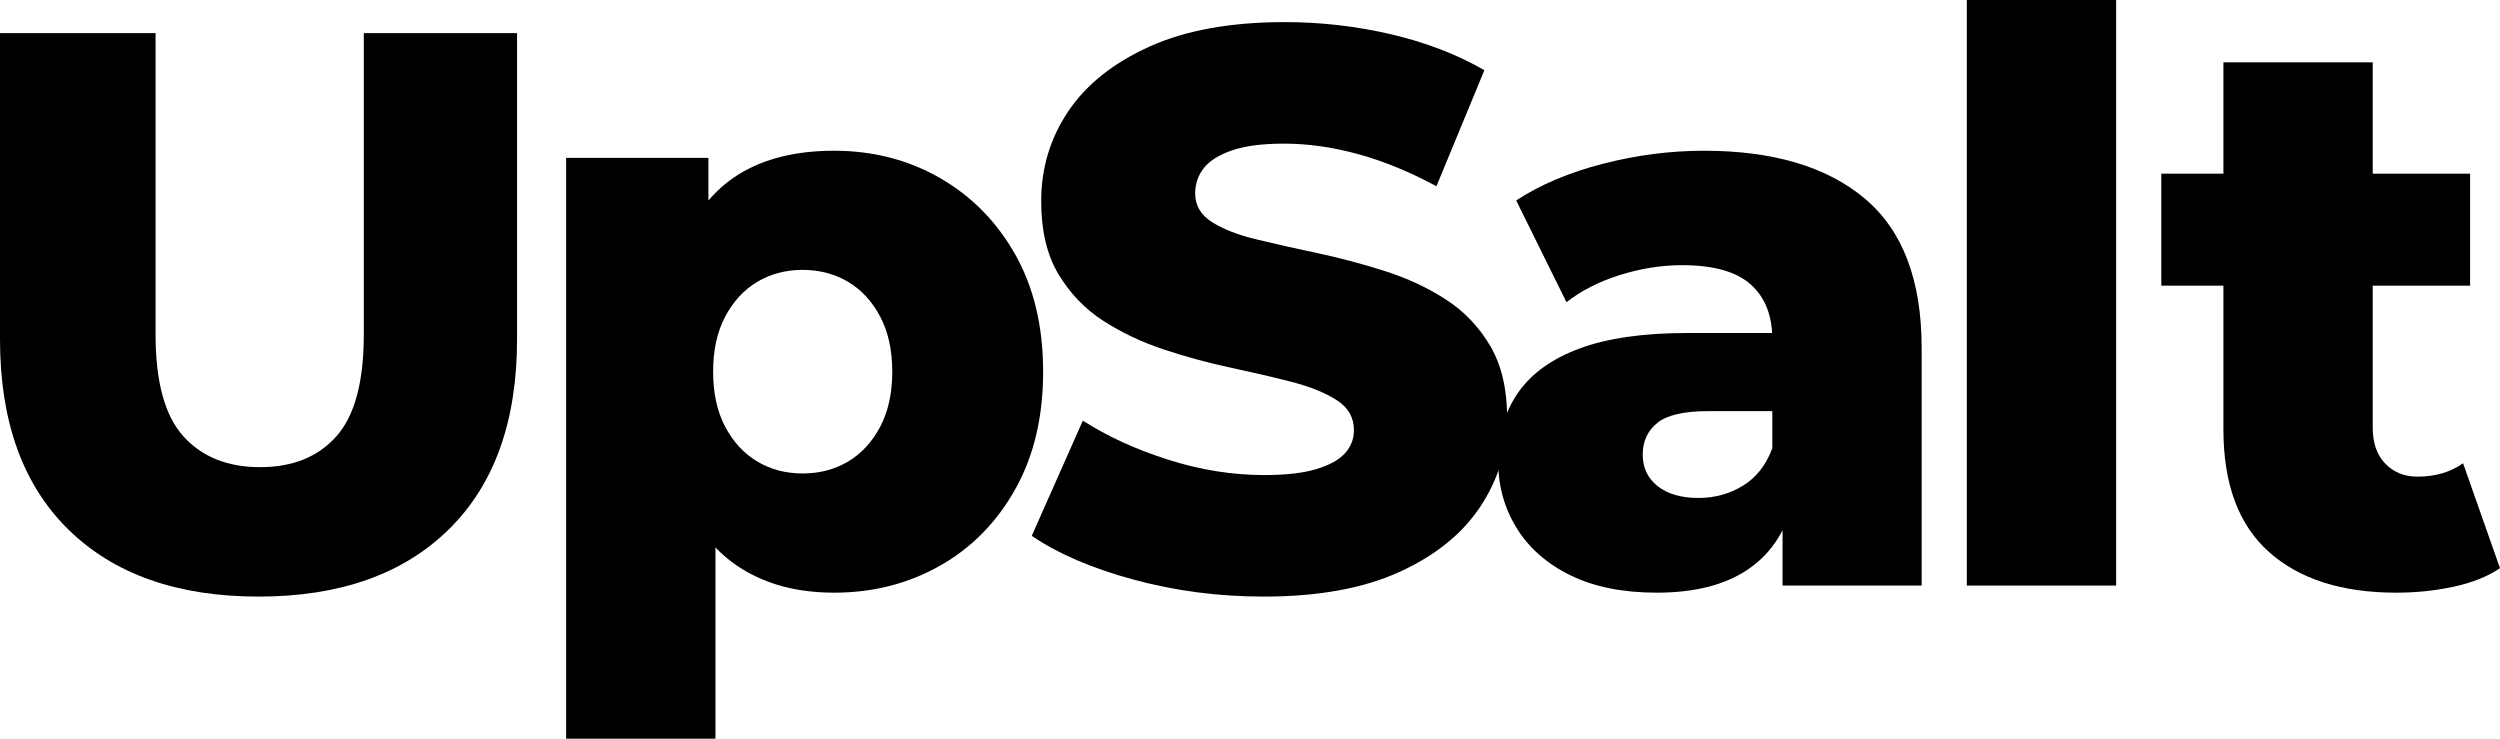
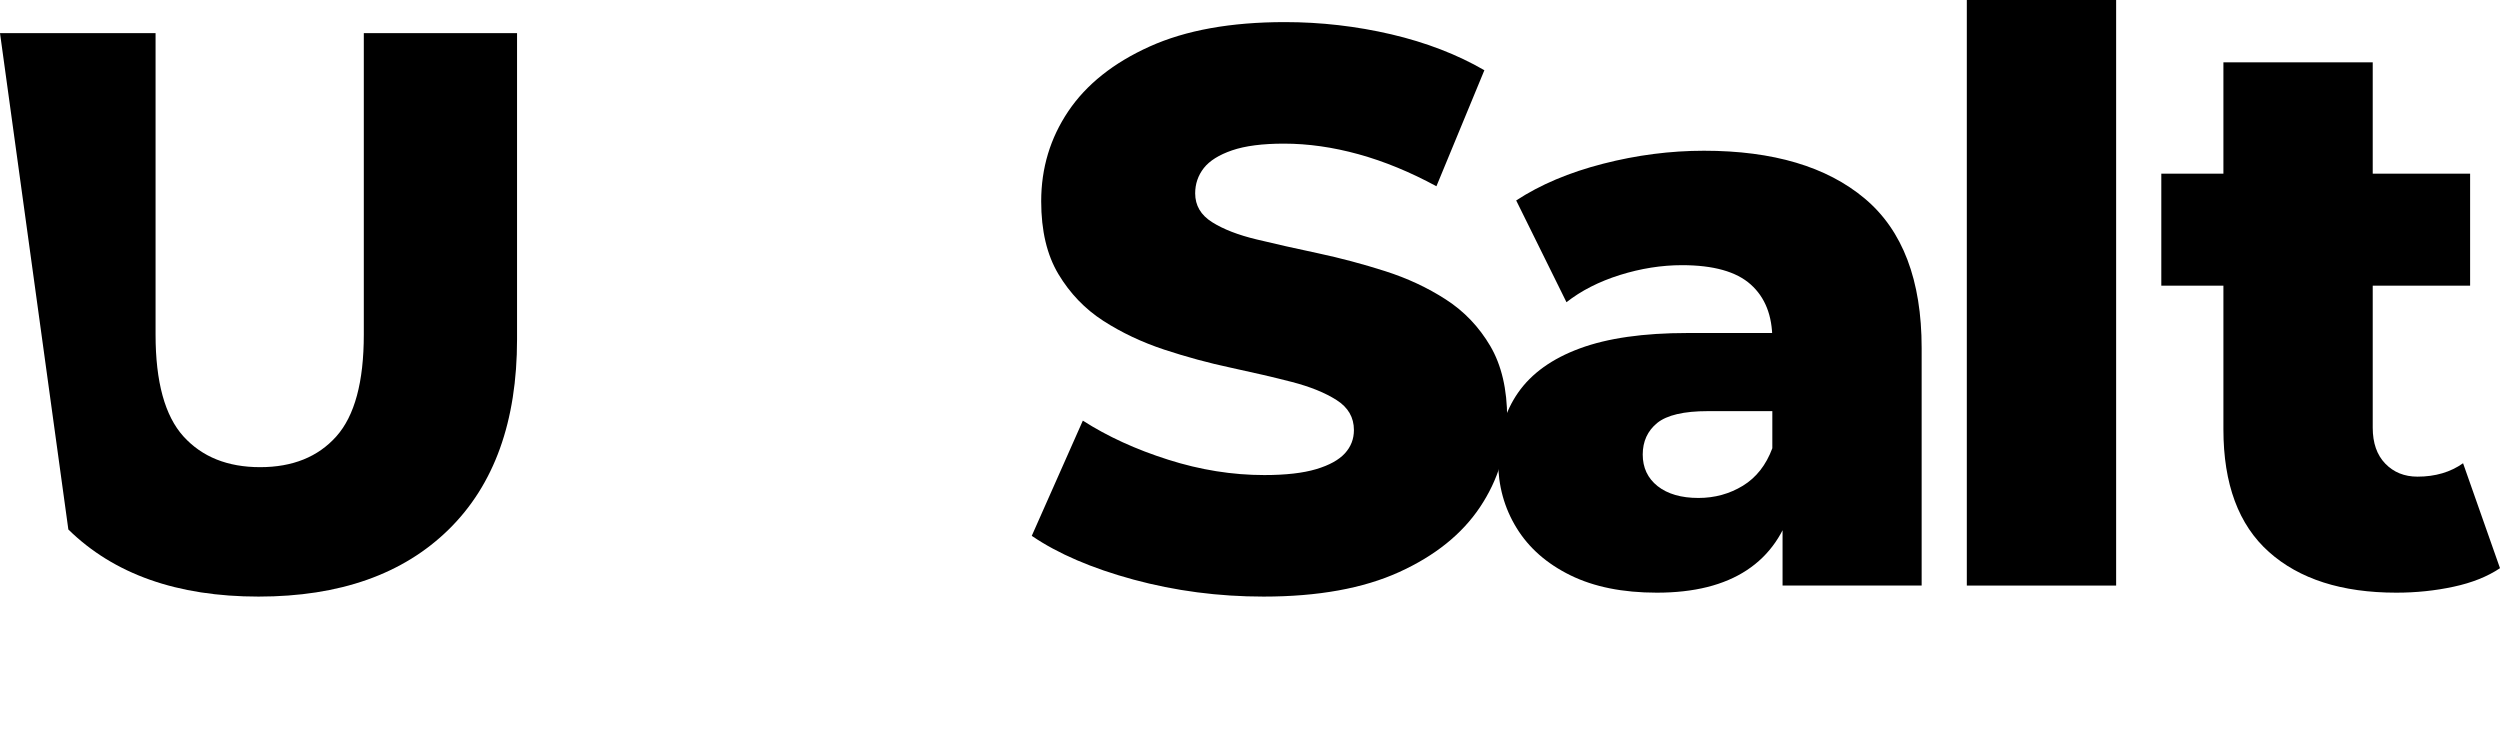
<svg xmlns="http://www.w3.org/2000/svg" width="44px" height="13px" viewBox="0 0 44 13" version="1.1">
  <title>Group 30</title>
  <g id="Page-1" stroke="none" stroke-width="1" fill="none" fill-rule="evenodd">
    <g id="Group-30" fill="#000000" fill-rule="nonzero">
-       <path d="M4.55,10.5 C3.121,10.5 2.005,10.106 1.203,9.319 C0.401,8.532 0,7.417 0,5.972 L0,0.583 L2.738,0.583 L2.738,5.889 C2.738,6.722 2.902,7.319 3.229,7.681 C3.557,8.042 4.006,8.222 4.578,8.222 C5.149,8.222 5.597,8.042 5.919,7.681 C6.242,7.319 6.403,6.722 6.403,5.889 L6.403,0.583 L9.1,0.583 L9.1,5.972 C9.1,7.417 8.699,8.532 7.897,9.319 C7.095,10.106 5.979,10.5 4.55,10.5 Z" id="Path" />
-       <path d="M14.68,10.431 C14.044,10.431 13.5,10.289 13.049,10.007 C12.597,9.725 12.253,9.299 12.018,8.729 C11.783,8.16 11.666,7.431 11.666,6.542 C11.666,5.644 11.776,4.91 11.997,4.34 C12.219,3.771 12.553,3.347 13,3.069 C13.447,2.792 14.007,2.653 14.68,2.653 C15.363,2.653 15.983,2.812 16.541,3.132 C17.098,3.451 17.541,3.9 17.868,4.479 C18.196,5.058 18.359,5.745 18.359,6.542 C18.359,7.338 18.196,8.028 17.868,8.611 C17.541,9.194 17.098,9.644 16.541,9.958 C15.983,10.273 15.363,10.431 14.68,10.431 Z M9.964,13 L9.964,2.778 L12.468,2.778 L12.468,4.056 L12.454,6.542 L12.592,9.042 L12.592,13 L9.964,13 Z M14.127,8.333 C14.422,8.333 14.687,8.264 14.923,8.125 C15.158,7.986 15.347,7.782 15.49,7.514 C15.632,7.245 15.704,6.921 15.704,6.542 C15.704,6.162 15.632,5.838 15.49,5.569 C15.347,5.301 15.158,5.097 14.923,4.958 C14.687,4.819 14.422,4.75 14.127,4.75 C13.832,4.75 13.567,4.819 13.332,4.958 C13.097,5.097 12.908,5.301 12.765,5.569 C12.622,5.838 12.551,6.162 12.551,6.542 C12.551,6.921 12.622,7.245 12.765,7.514 C12.908,7.782 13.097,7.986 13.332,8.125 C13.567,8.264 13.832,8.333 14.127,8.333 Z" id="Shape" />
+       <path d="M4.55,10.5 C3.121,10.5 2.005,10.106 1.203,9.319 L0,0.583 L2.738,0.583 L2.738,5.889 C2.738,6.722 2.902,7.319 3.229,7.681 C3.557,8.042 4.006,8.222 4.578,8.222 C5.149,8.222 5.597,8.042 5.919,7.681 C6.242,7.319 6.403,6.722 6.403,5.889 L6.403,0.583 L9.1,0.583 L9.1,5.972 C9.1,7.417 8.699,8.532 7.897,9.319 C7.095,10.106 5.979,10.5 4.55,10.5 Z" id="Path" />
      <path d="M22.239,10.5 C21.446,10.5 20.683,10.4 19.95,10.201 C19.217,10.002 18.62,9.745 18.159,9.431 L19.058,7.403 C19.491,7.681 19.991,7.91 20.558,8.09 C21.125,8.271 21.69,8.361 22.252,8.361 C22.63,8.361 22.935,8.326 23.165,8.257 C23.396,8.188 23.564,8.095 23.67,7.979 C23.776,7.863 23.829,7.727 23.829,7.569 C23.829,7.347 23.728,7.171 23.525,7.042 C23.322,6.912 23.059,6.806 22.736,6.722 C22.414,6.639 22.056,6.556 21.665,6.472 C21.273,6.389 20.881,6.282 20.489,6.153 C20.097,6.023 19.74,5.854 19.417,5.646 C19.095,5.438 18.832,5.164 18.629,4.826 C18.426,4.488 18.325,4.06 18.325,3.542 C18.325,2.958 18.484,2.431 18.802,1.958 C19.12,1.486 19.597,1.106 20.233,0.819 C20.869,0.532 21.662,0.389 22.612,0.389 C23.248,0.389 23.873,0.461 24.486,0.604 C25.099,0.748 25.645,0.958 26.125,1.236 L25.281,3.278 C24.82,3.028 24.364,2.84 23.912,2.715 C23.46,2.59 23.022,2.528 22.598,2.528 C22.22,2.528 21.916,2.567 21.685,2.646 C21.455,2.725 21.289,2.829 21.187,2.958 C21.086,3.088 21.035,3.236 21.035,3.403 C21.035,3.616 21.134,3.785 21.333,3.91 C21.531,4.035 21.794,4.137 22.121,4.215 C22.448,4.294 22.808,4.375 23.2,4.458 C23.592,4.542 23.983,4.646 24.375,4.771 C24.767,4.896 25.124,5.062 25.447,5.271 C25.77,5.479 26.03,5.752 26.229,6.09 C26.427,6.428 26.526,6.852 26.526,7.361 C26.526,7.926 26.367,8.447 26.049,8.924 C25.731,9.4 25.256,9.782 24.624,10.069 C23.993,10.356 23.197,10.5 22.239,10.5 Z" id="Path" />
      <path d="M31.373,10.306 L31.373,8.903 L31.193,8.556 L31.193,5.972 C31.193,5.556 31.067,5.234 30.813,5.007 C30.56,4.78 30.156,4.667 29.603,4.667 C29.243,4.667 28.879,4.725 28.51,4.84 C28.142,4.956 27.828,5.116 27.57,5.319 L26.685,3.528 C27.109,3.25 27.618,3.035 28.213,2.882 C28.808,2.729 29.4,2.653 29.99,2.653 C31.207,2.653 32.15,2.933 32.818,3.493 C33.487,4.053 33.821,4.931 33.821,6.125 L33.821,10.306 L31.373,10.306 Z M29.16,10.431 C28.561,10.431 28.054,10.329 27.639,10.125 C27.224,9.921 26.908,9.644 26.692,9.292 C26.475,8.94 26.367,8.546 26.367,8.111 C26.367,7.648 26.484,7.248 26.719,6.91 C26.955,6.572 27.316,6.312 27.805,6.132 C28.294,5.951 28.925,5.861 29.7,5.861 L31.47,5.861 L31.47,7.236 L30.059,7.236 C29.635,7.236 29.338,7.306 29.167,7.444 C28.997,7.583 28.912,7.769 28.912,8 C28.912,8.231 28.999,8.417 29.174,8.556 C29.349,8.694 29.589,8.764 29.893,8.764 C30.179,8.764 30.44,8.692 30.675,8.549 C30.91,8.405 31.083,8.185 31.193,7.889 L31.553,8.861 C31.415,9.38 31.145,9.771 30.744,10.035 C30.343,10.299 29.815,10.431 29.16,10.431 Z" id="Shape" />
      <polygon id="Path" points="34.616 10.306 34.616 0 37.244 0 37.244 10.306" />
      <path d="M42.174,10.431 C41.216,10.431 40.469,10.192 39.934,9.715 C39.399,9.238 39.132,8.519 39.132,7.556 L39.132,1.097 L41.76,1.097 L41.76,7.528 C41.76,7.796 41.833,8.007 41.981,8.16 C42.128,8.312 42.317,8.389 42.548,8.389 C42.861,8.389 43.129,8.31 43.35,8.153 L44,10 C43.779,10.148 43.507,10.257 43.184,10.326 C42.861,10.396 42.525,10.431 42.174,10.431 Z M38.039,5.028 L38.039,3.056 L43.474,3.056 L43.474,5.028 L38.039,5.028 Z" id="Shape" />
    </g>
  </g>
</svg>